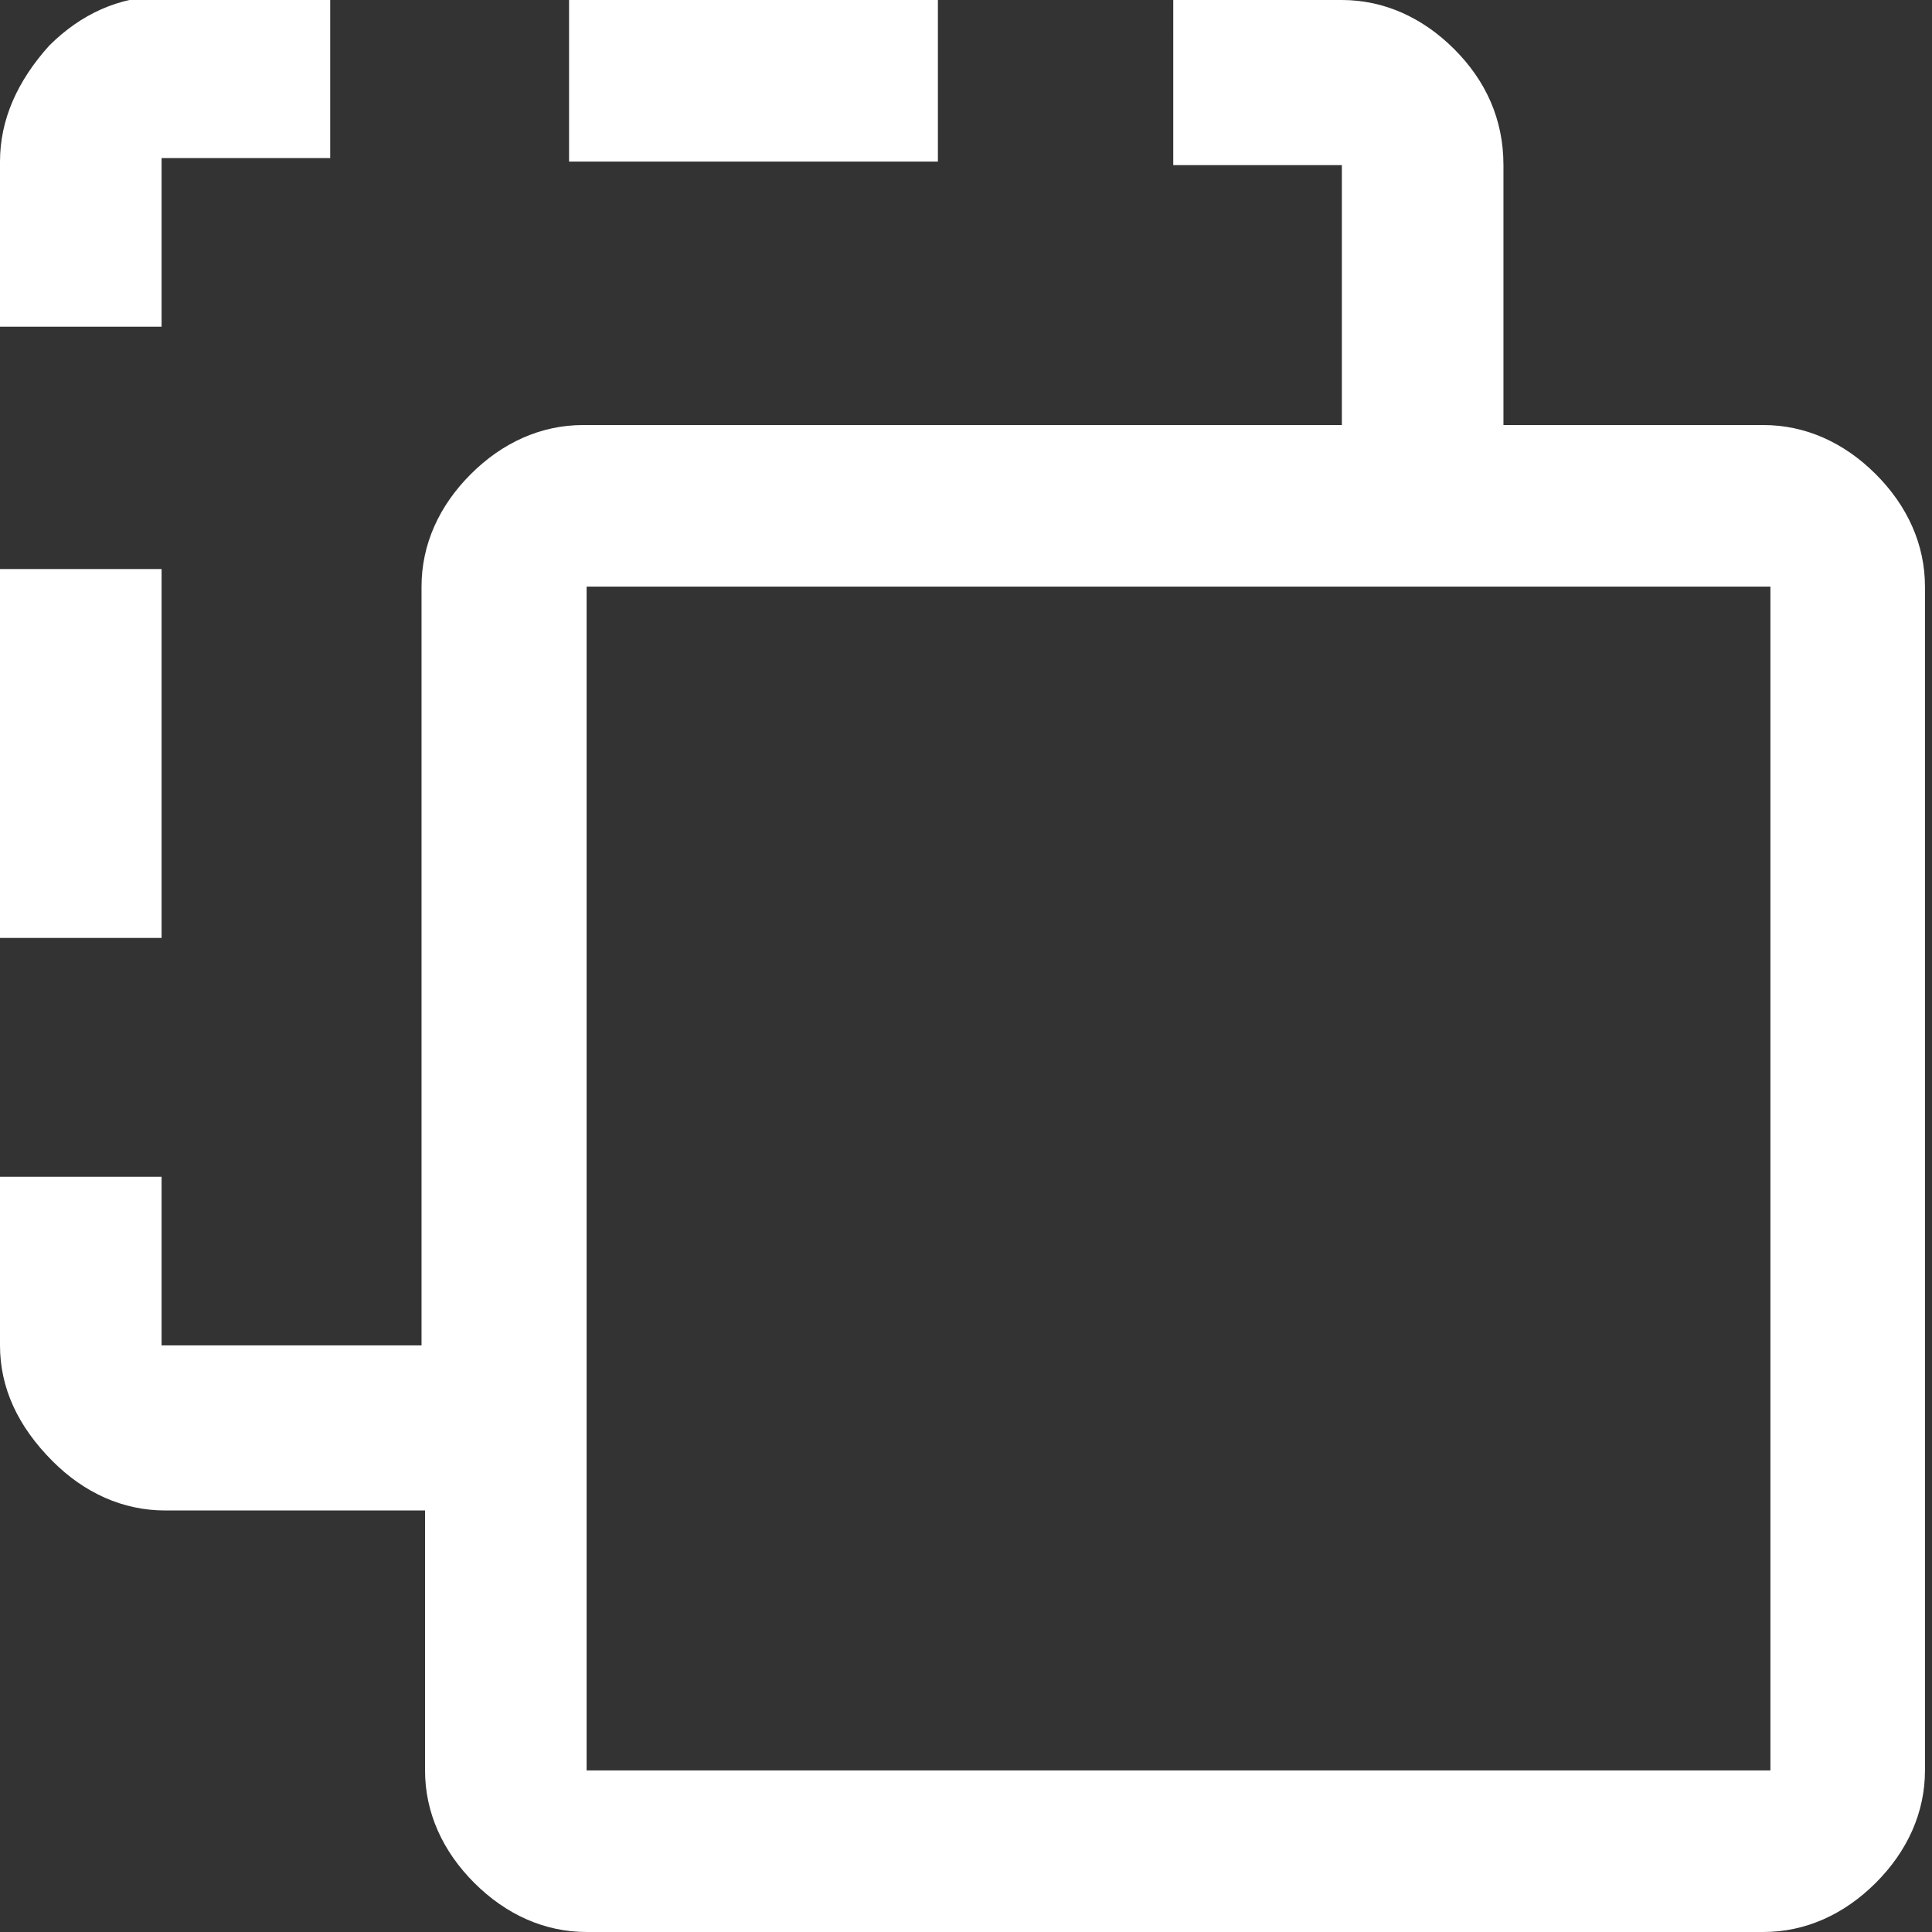
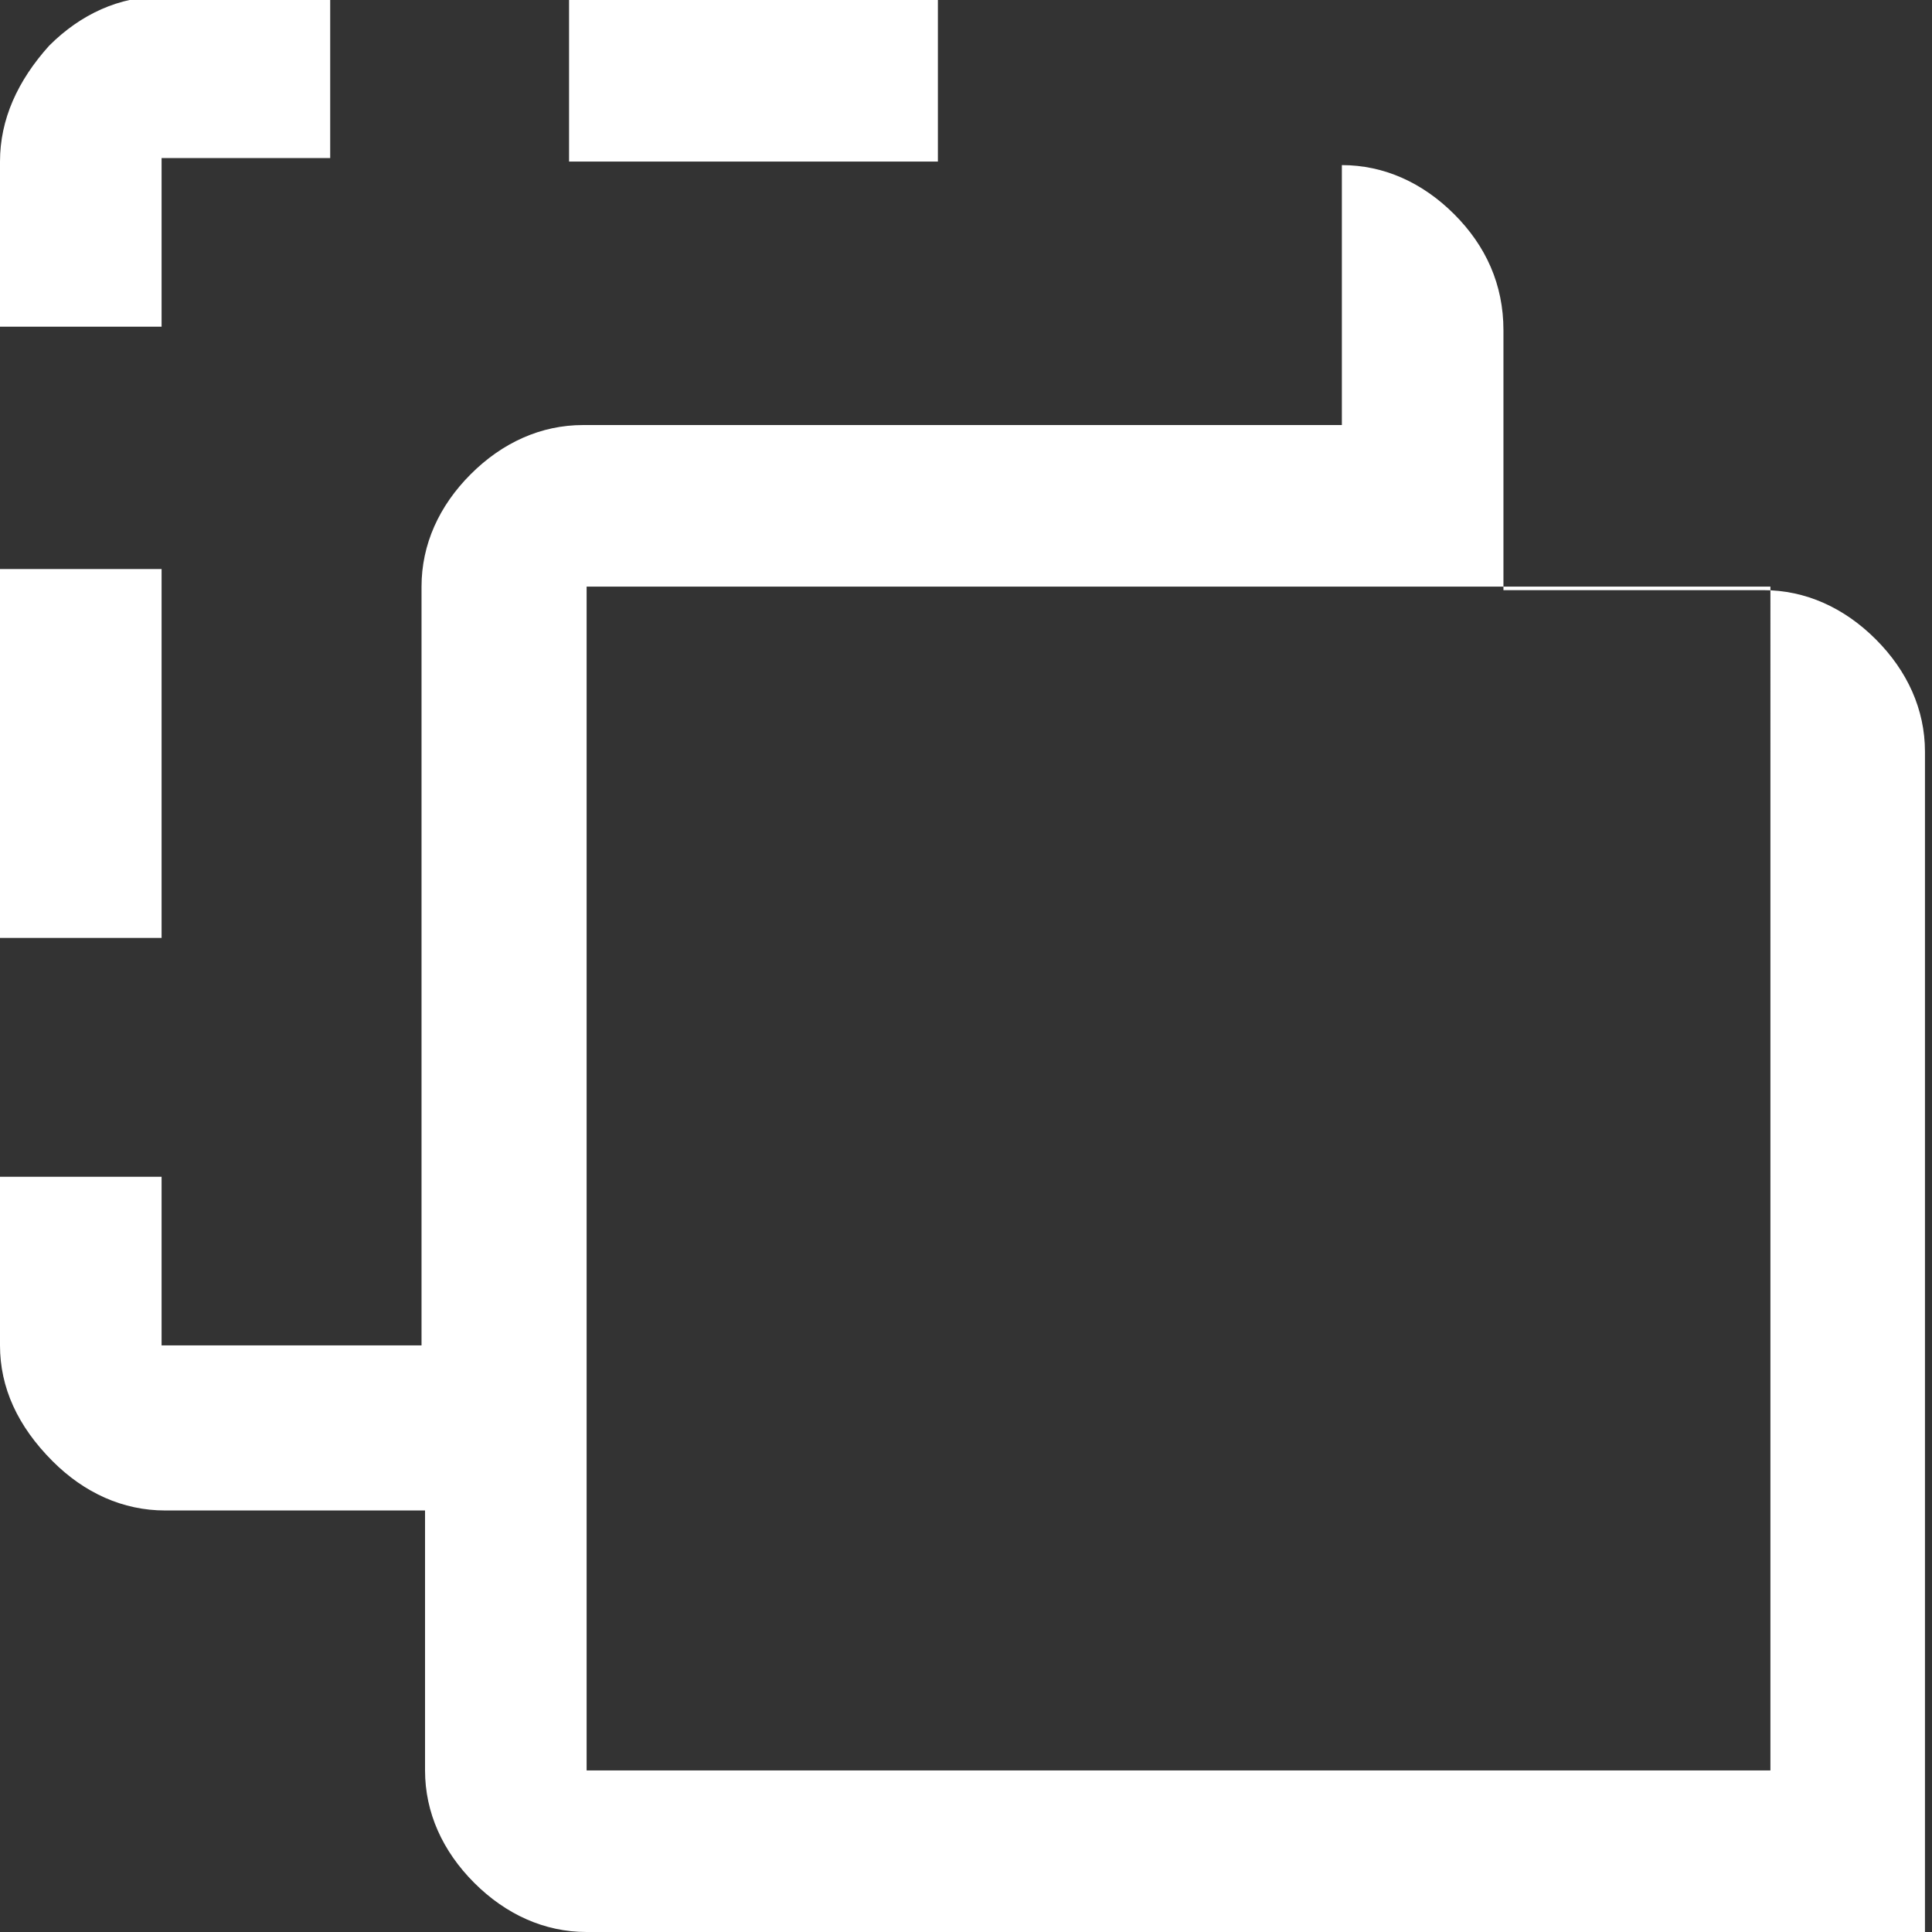
<svg xmlns="http://www.w3.org/2000/svg" id="Layer_2" version="1.1" viewBox="0 0 55 55">
  <rect x="0" y="0" width="55" height="55" fill="#333333" stroke="none" />
  <defs>
    <style>
      .st0 {
        fill: #fff;
      }
    </style>
  </defs>
  <g id="Layer_2-2">
-     <path class="st0" d="M16.7,55c-1.2,0-2.3-.5-3.2-1.4s-1.4-2-1.4-3.2v-7.4h-7.4c-1.2,0-2.3-.5-3.2-1.4C.5,40.6,0,39.5,0,38.3v-4.8h4.6v4.8h7.4v-21.6c0-1.2.5-2.3,1.4-3.2s2-1.4,3.2-1.4h21.6v-7.4h-4.8V0h4.8c1.2,0,2.3.5,3.2,1.4.9.9,1.4,2,1.4,3.3v7.4h7.4c1.2,0,2.3.5,3.2,1.4.9.9,1.4,2,1.4,3.2v33.7c0,1.2-.5,2.3-1.4,3.2-.9.9-2,1.4-3.2,1.4H16.7ZM16.7,50.4h33.7V16.7H16.7v33.7ZM0,26.7v-10.5h4.6v10.5H0ZM0,9.4v-4.8c0-1.2.5-2.3,1.4-3.3.9-.9,2-1.4,3.2-1.4h4.8v4.6h-4.8v4.8H0ZM16.2,4.6V0h10.5v4.6h-10.5ZM16.7,50.4V16.7v33.7Z" />
+     <path class="st0" d="M16.7,55c-1.2,0-2.3-.5-3.2-1.4s-1.4-2-1.4-3.2v-7.4h-7.4c-1.2,0-2.3-.5-3.2-1.4C.5,40.6,0,39.5,0,38.3v-4.8h4.6v4.8h7.4v-21.6c0-1.2.5-2.3,1.4-3.2s2-1.4,3.2-1.4h21.6v-7.4h-4.8h4.8c1.2,0,2.3.5,3.2,1.4.9.9,1.4,2,1.4,3.3v7.4h7.4c1.2,0,2.3.5,3.2,1.4.9.9,1.4,2,1.4,3.2v33.7c0,1.2-.5,2.3-1.4,3.2-.9.9-2,1.4-3.2,1.4H16.7ZM16.7,50.4h33.7V16.7H16.7v33.7ZM0,26.7v-10.5h4.6v10.5H0ZM0,9.4v-4.8c0-1.2.5-2.3,1.4-3.3.9-.9,2-1.4,3.2-1.4h4.8v4.6h-4.8v4.8H0ZM16.2,4.6V0h10.5v4.6h-10.5ZM16.7,50.4V16.7v33.7Z" />
  </g>
</svg>